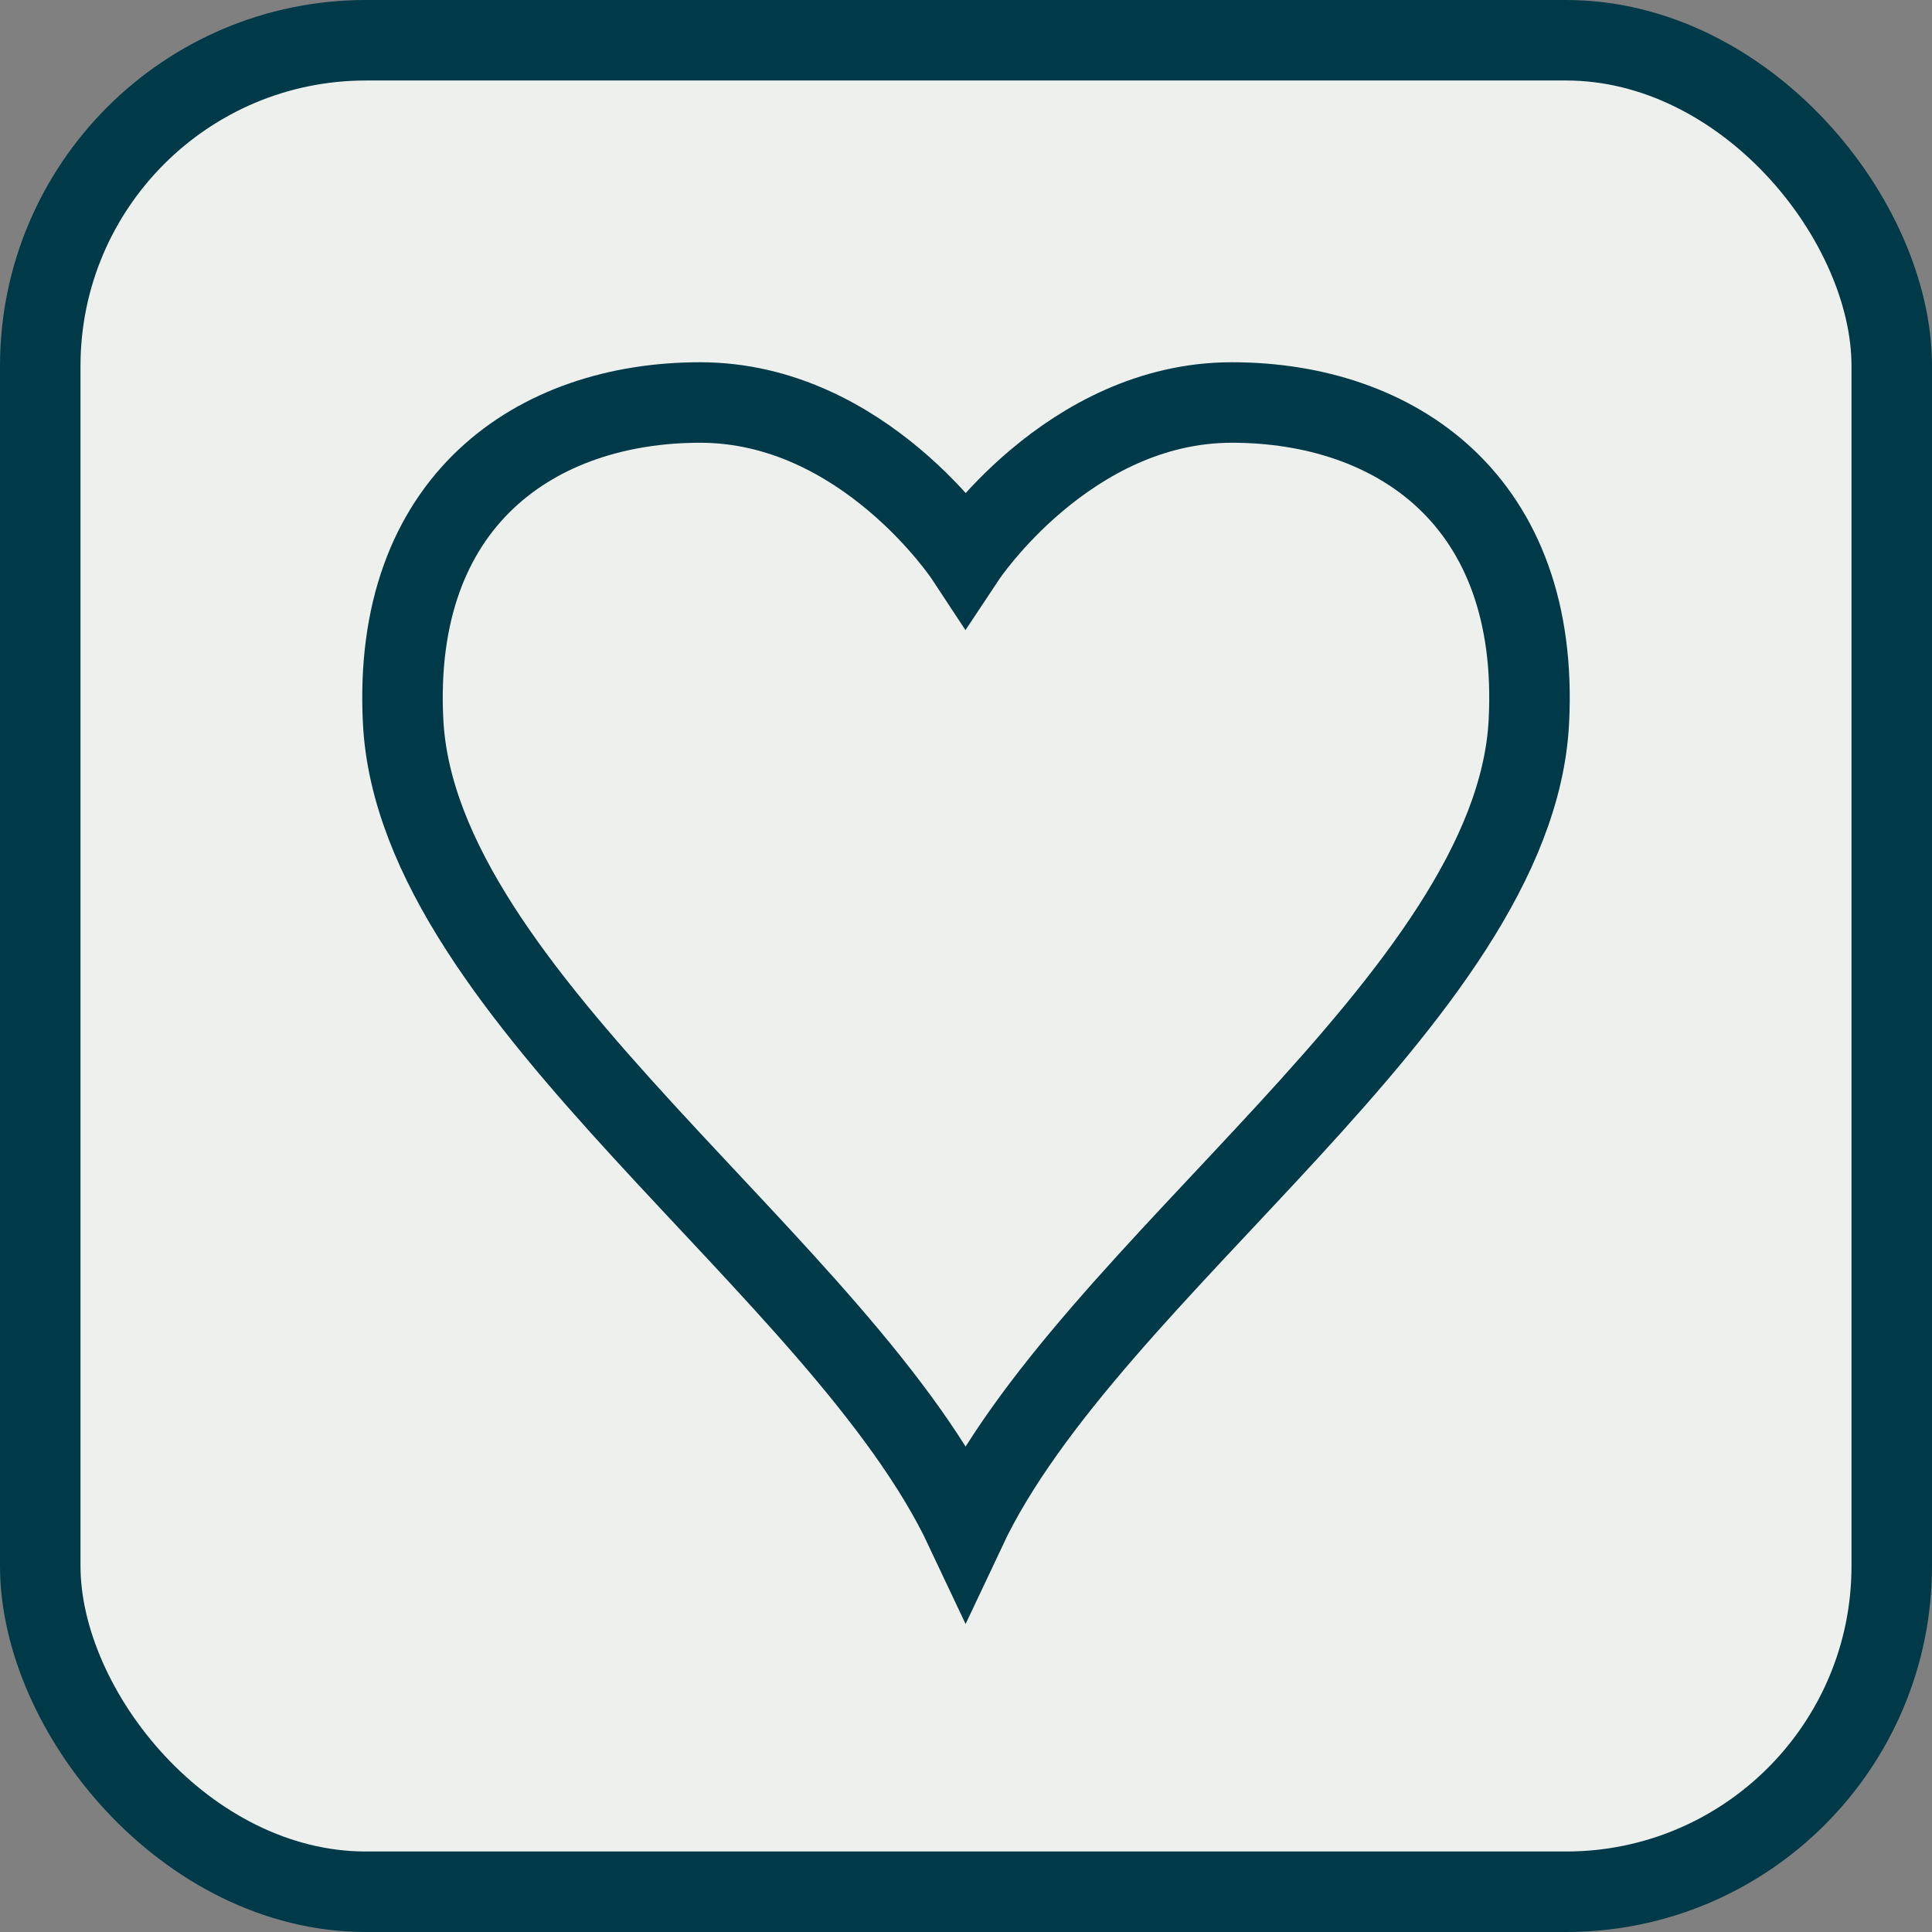
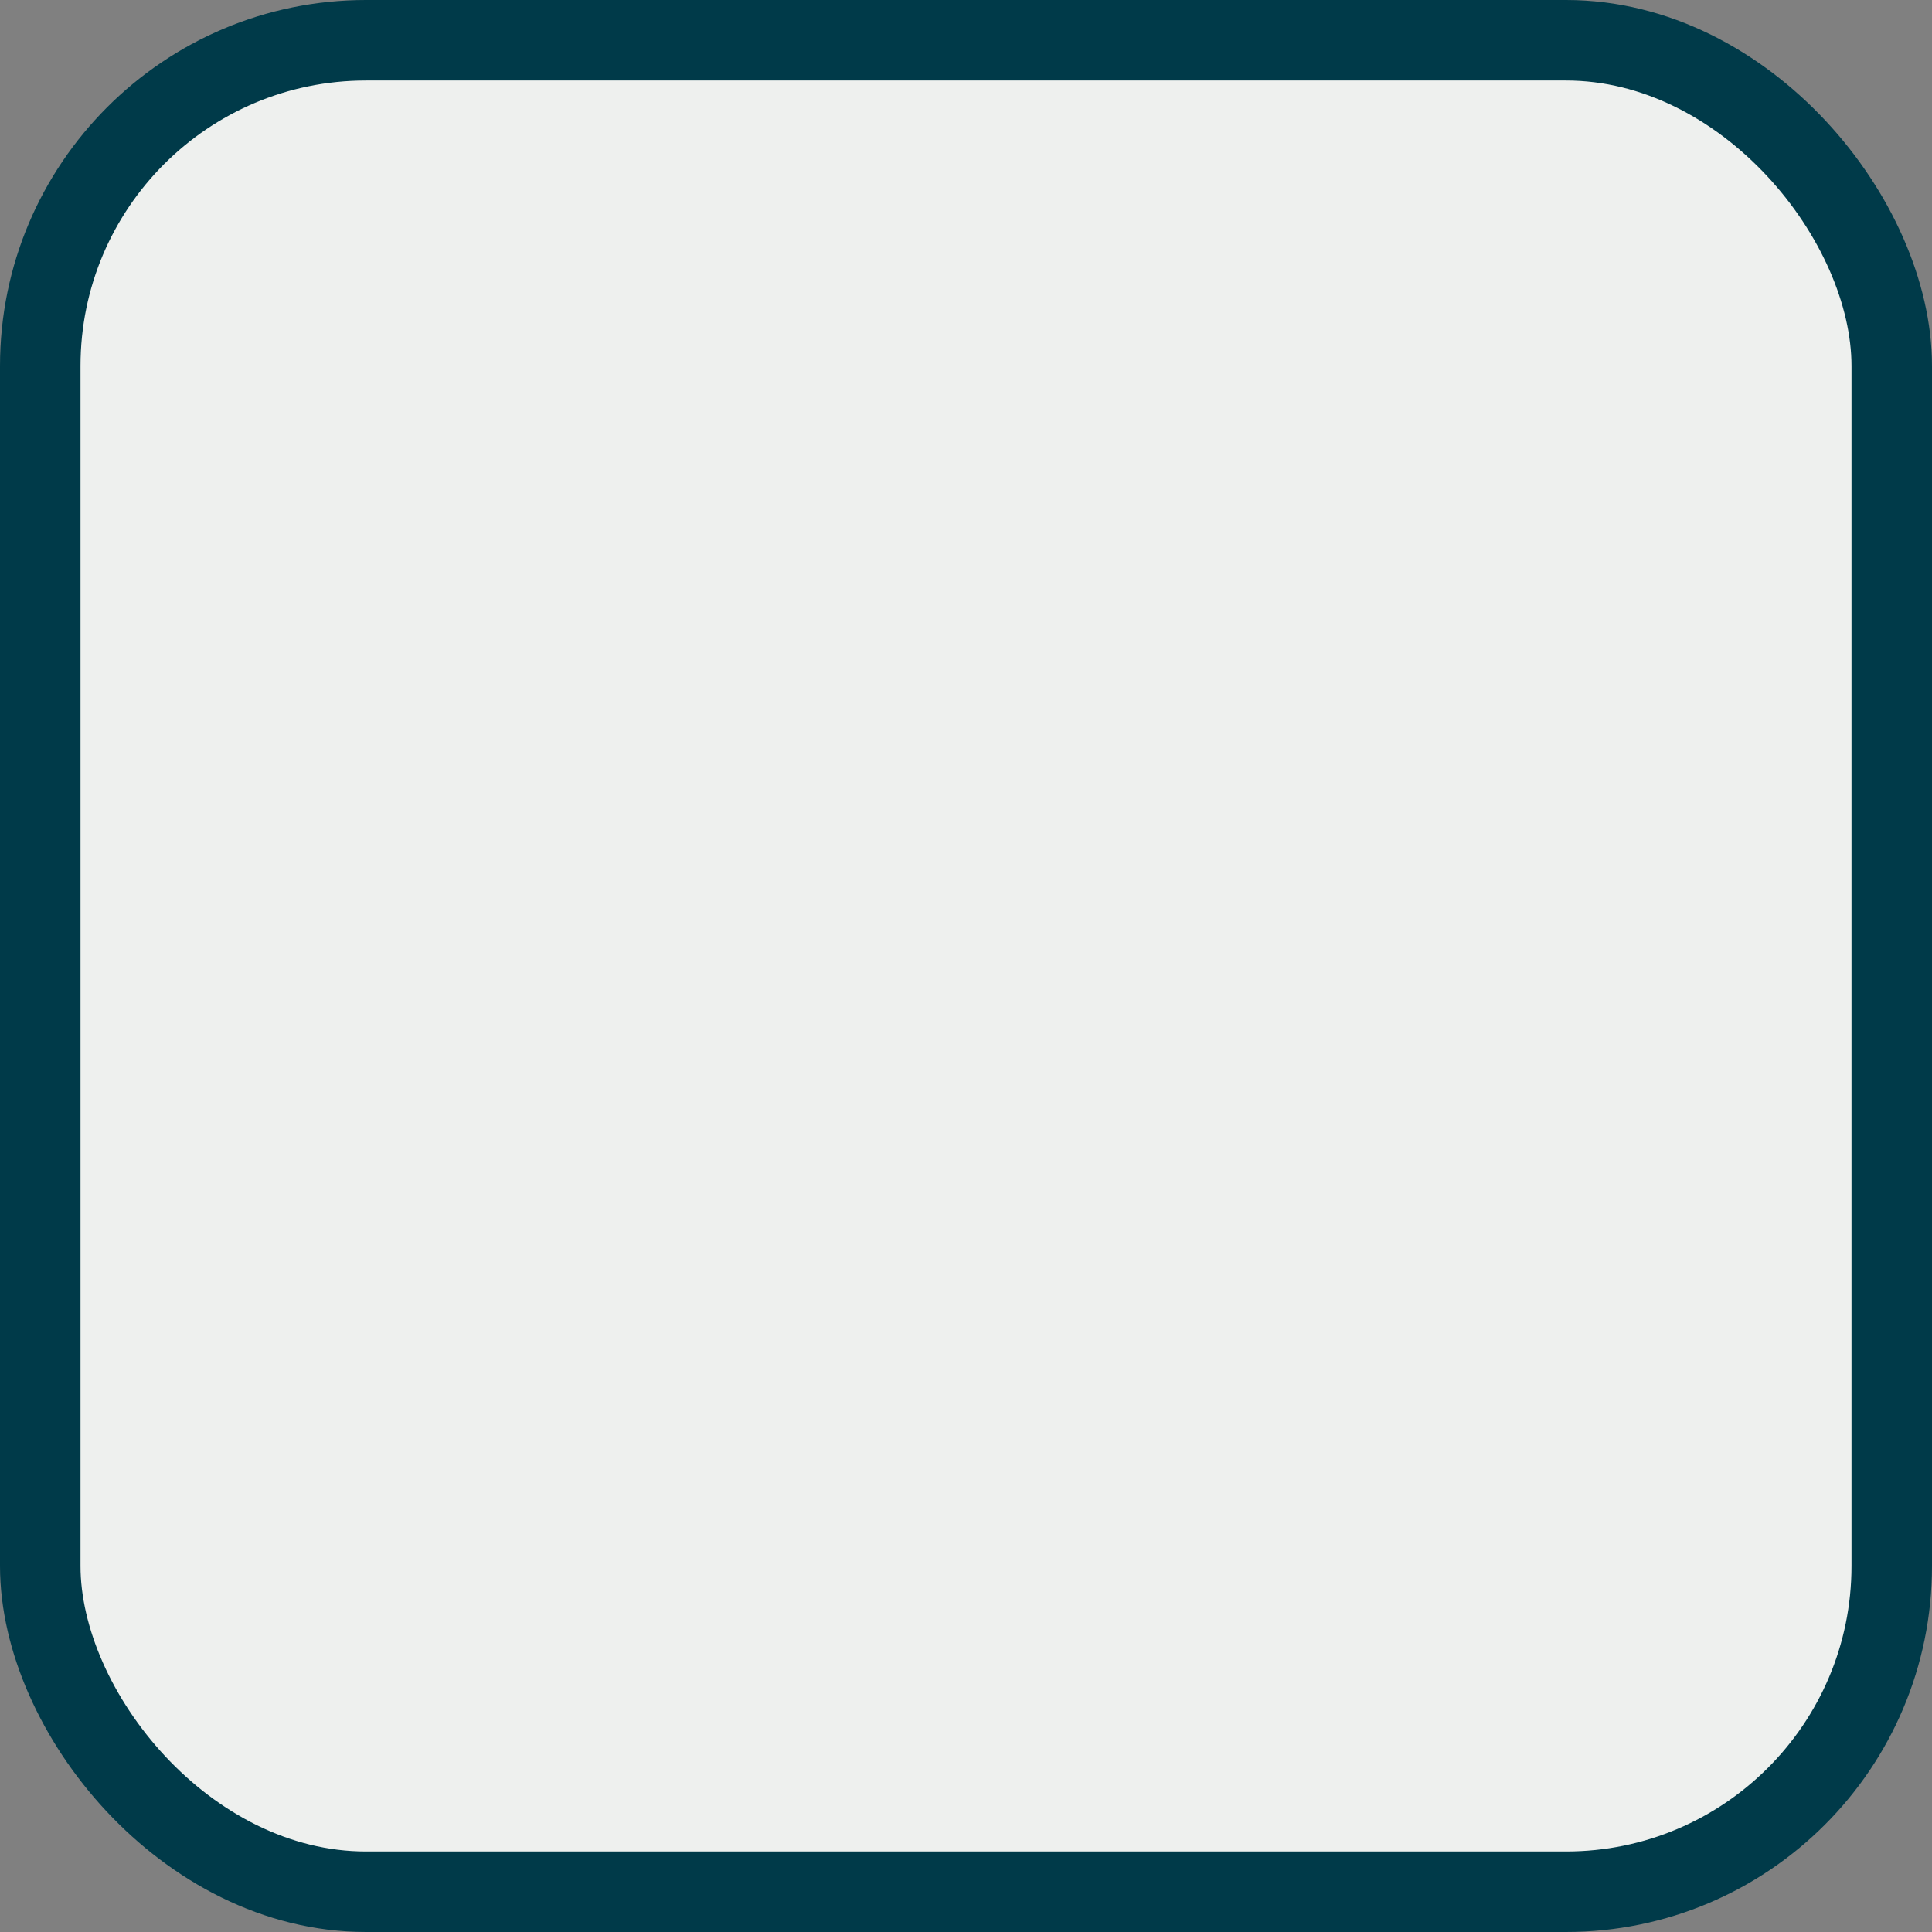
<svg xmlns="http://www.w3.org/2000/svg" version="1.1" viewBox="0 0 48 48" height="48px" width="48px">
  <rect x="0" y="0" width="48" height="48" fill="#808080" stroke="none" />
  <title>Group 6</title>
  <g fill-rule="evenodd" fill="none" stroke-width="1" stroke="none" id="Collections-Page-11">
    <g stroke-width="2" stroke="#003A49" transform="translate(-102, -1332)" id="Collection-09-Mobile-Design-01">
      <g transform="translate(102, 1332)" id="Group-2">
        <rect rx="8.092" height="46" width="46" y="1" x="1" fill="#EEF0EE" id="Rectangle-Copy-2" />
        <g transform="translate(10, 10)" id="Icons/Web/Heart-icon">
-           <path id="Path" d="M13.99,28 C17.056,21.489 27.628,14.801 27.984,7.934 C28.27,2.427 24.669,0 20.605,0 C16.541,0 13.99,3.842 13.99,3.842 C13.99,3.842 11.459,0 7.395,0 C3.331,0 -0.27,2.427 0.016,7.934 C0.373,14.801 10.925,21.489 13.99,28 Z" />
-         </g>
+           </g>
      </g>
    </g>
  </g>
</svg>